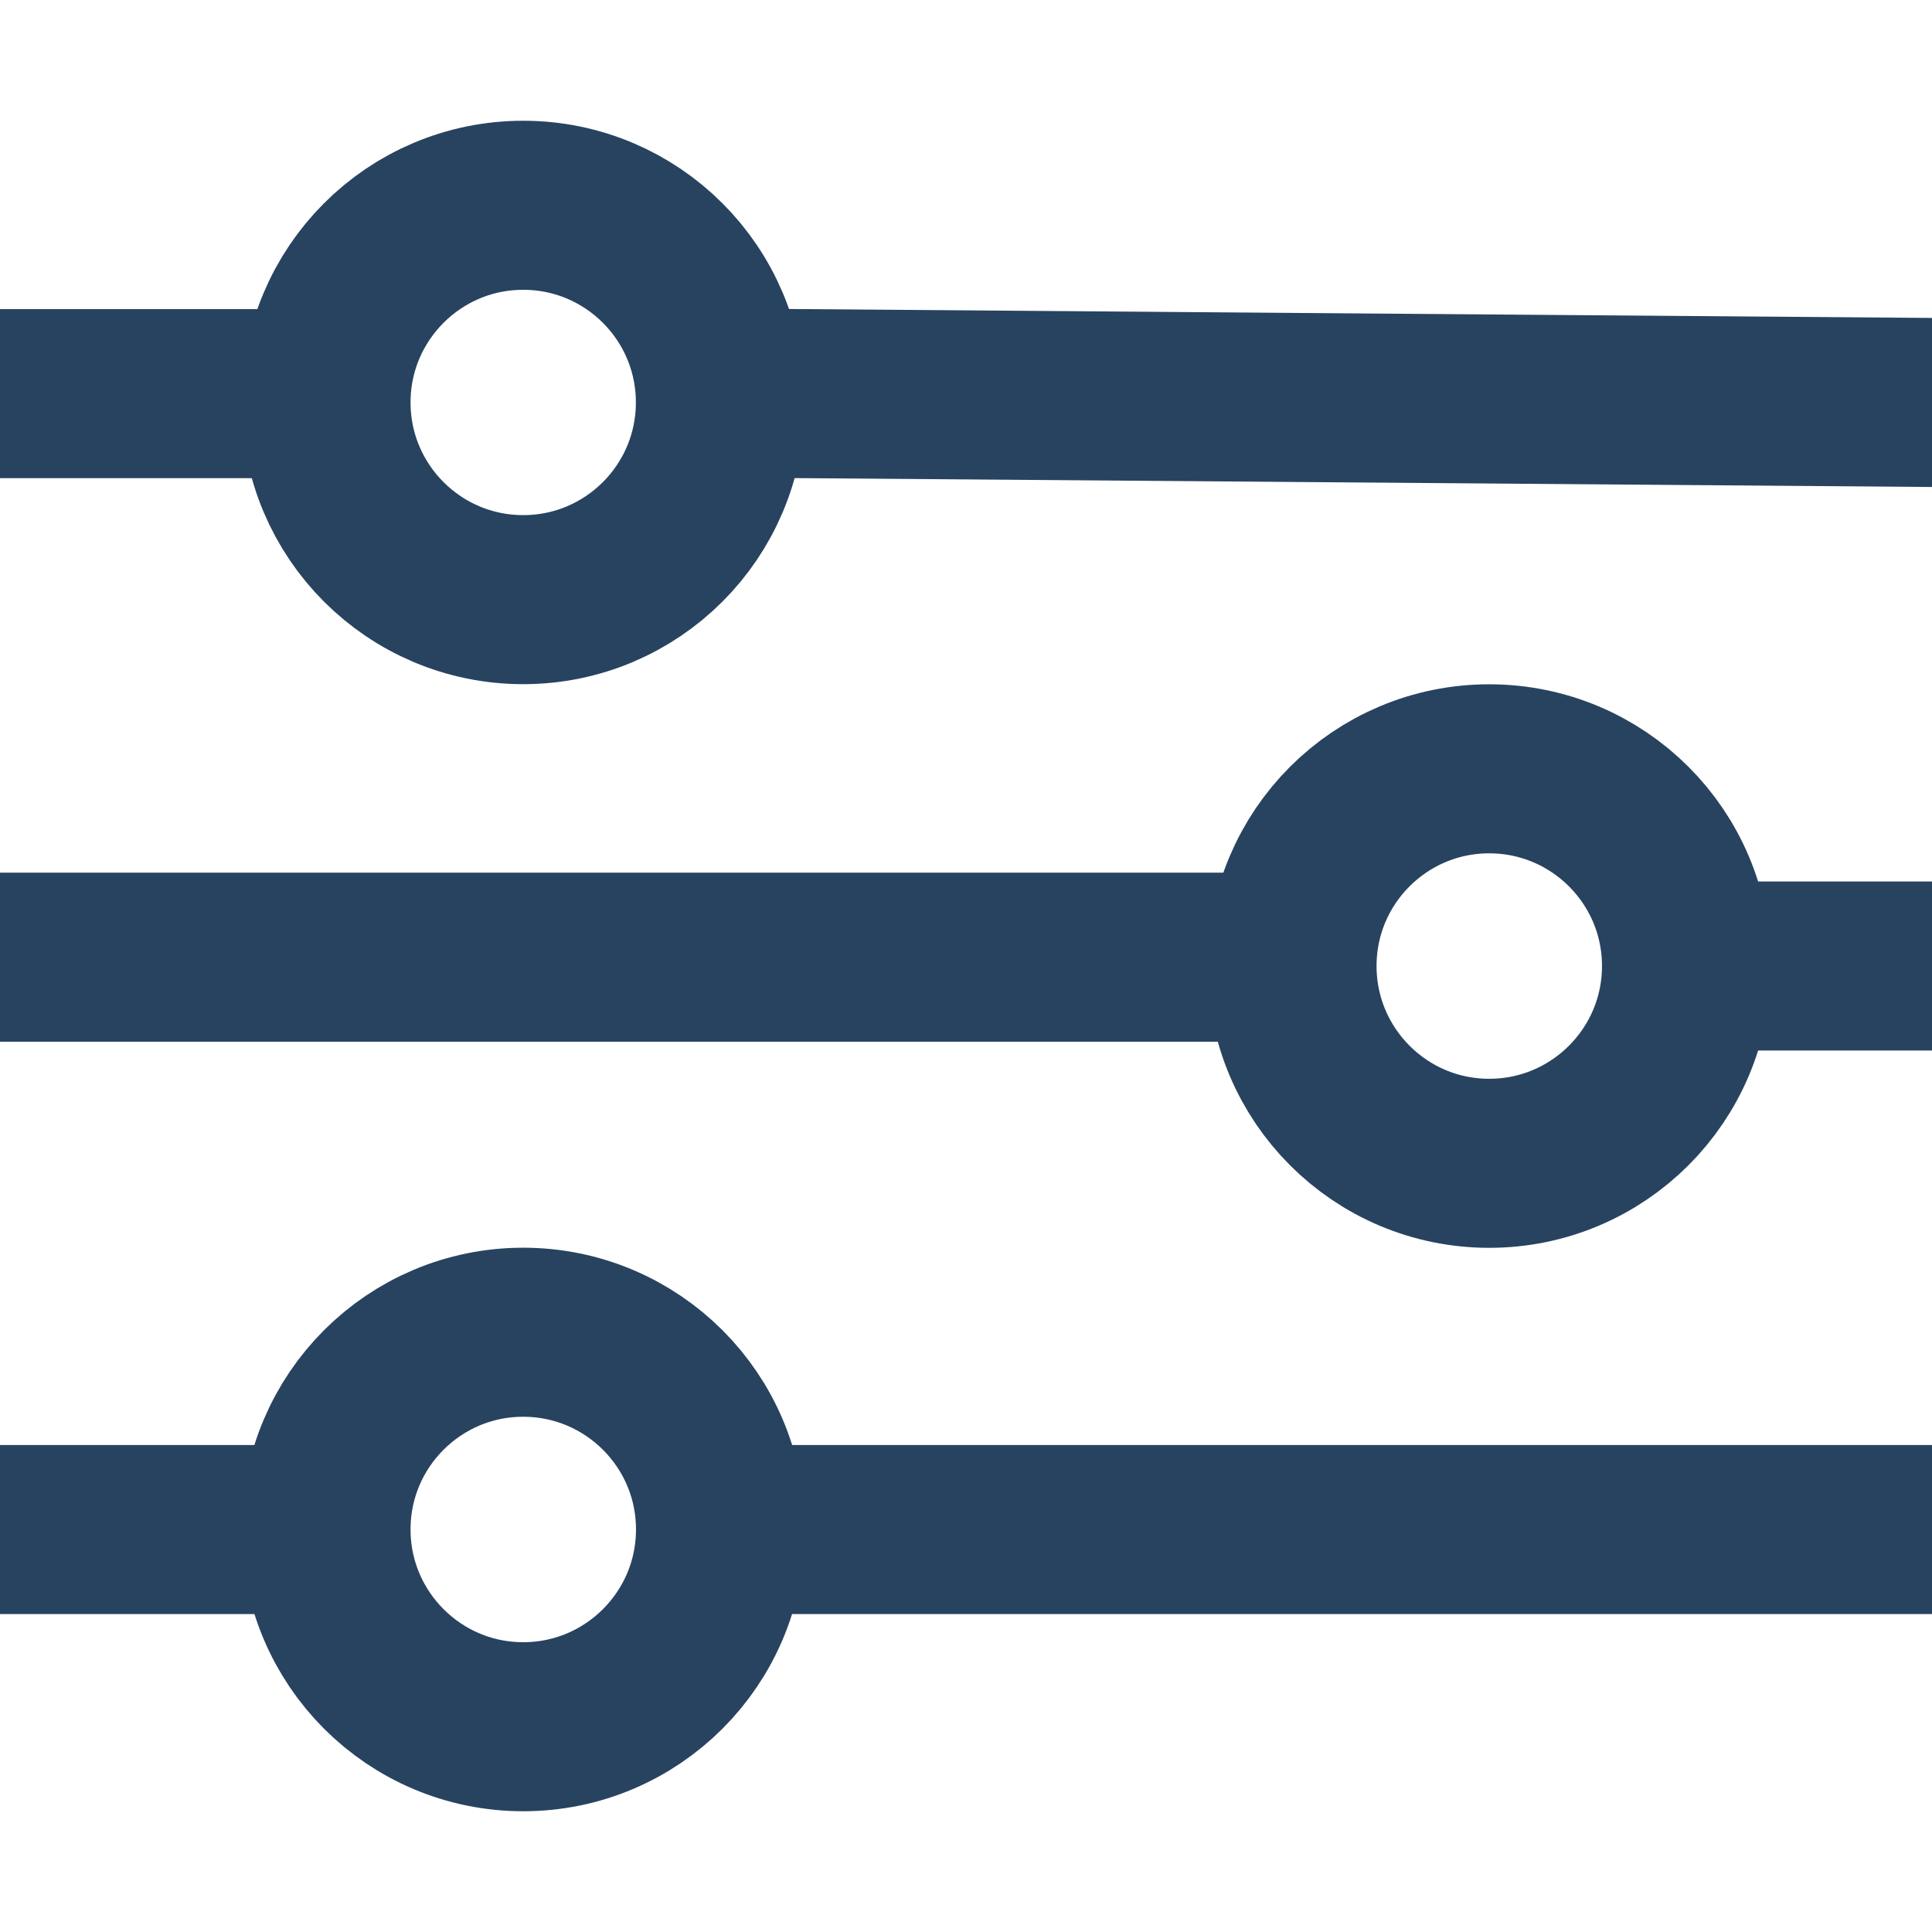
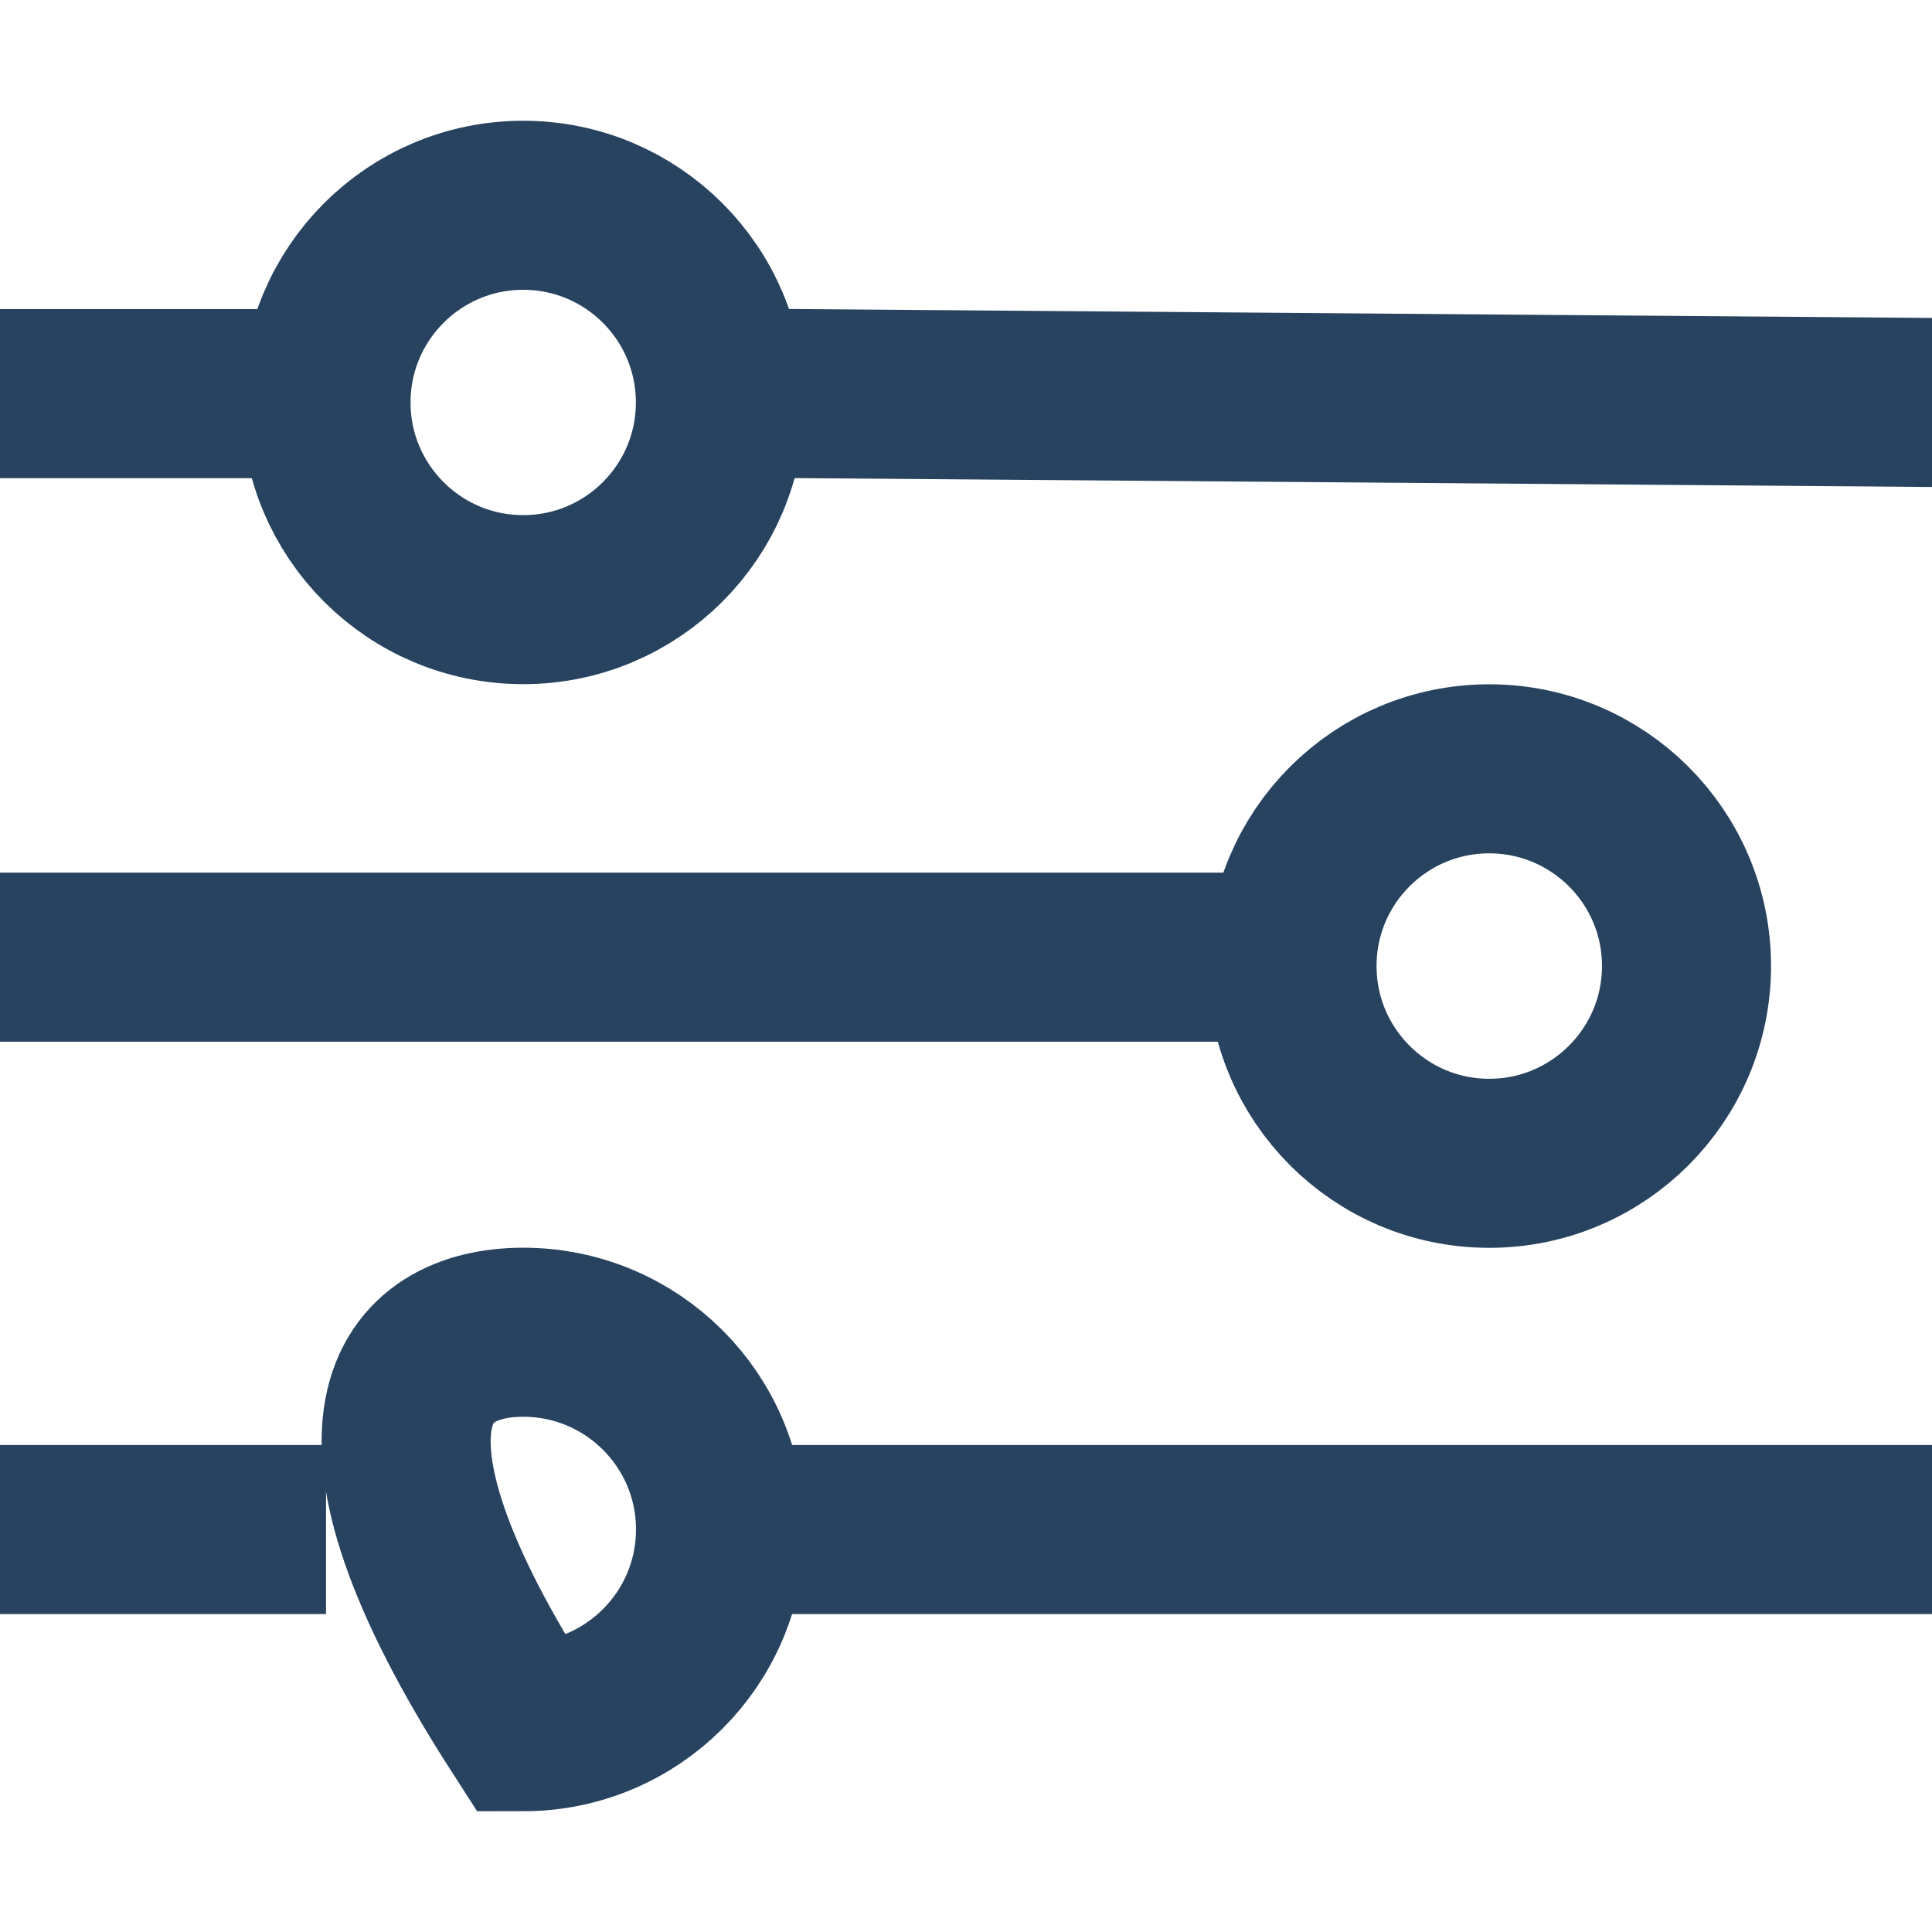
<svg xmlns="http://www.w3.org/2000/svg" width="16" height="16" viewBox="0 0 16 16" fill="none">
  <g clip-path="url(#clip0_1413_2627)">
    <path d="M2 3.26H0.667" stroke="#284360" stroke-width="1.4" stroke-linecap="square" />
-     <path d="M16 8L14 8" stroke="#284360" stroke-width="1.4" stroke-linecap="square" />
    <path d="M2 12.667H0.667" stroke="#284360" stroke-width="1.4" stroke-linecap="square" />
    <path d="M16 3.333L6.667 3.26" stroke="#284360" stroke-width="1.4" stroke-linecap="square" />
    <path d="M10.666 7.927L0.666 7.927" stroke="#284360" stroke-width="1.4" stroke-linecap="square" />
    <path d="M15.334 12.667H6.667" stroke="#284360" stroke-width="1.4" stroke-linecap="square" />
    <circle cx="4.333" cy="3.333" r="1.633" stroke="#284360" stroke-width="1.4" />
    <path d="M13.967 8C13.967 8.902 13.235 9.634 12.333 9.634C11.431 9.634 10.7 8.902 10.7 8C10.7 7.098 11.431 6.367 12.333 6.367C13.235 6.367 13.967 7.098 13.967 8Z" stroke="#284360" stroke-width="1.4" />
-     <path d="M5.967 12.666C5.967 13.568 5.235 14.3 4.333 14.3C3.431 14.3 2.7 13.568 2.7 12.666C2.7 11.764 3.431 11.033 4.333 11.033C5.235 11.033 5.967 11.764 5.967 12.666Z" stroke="#284360" stroke-width="1.4" />
+     <path d="M5.967 12.666C5.967 13.568 5.235 14.3 4.333 14.3C2.7 11.764 3.431 11.033 4.333 11.033C5.235 11.033 5.967 11.764 5.967 12.666Z" stroke="#284360" stroke-width="1.4" />
  </g>
  <defs>
    <clipPath id="clip0_1413_2627">
      <rect width="16" height="16" fill="white" />
    </clipPath>
  </defs>
</svg>